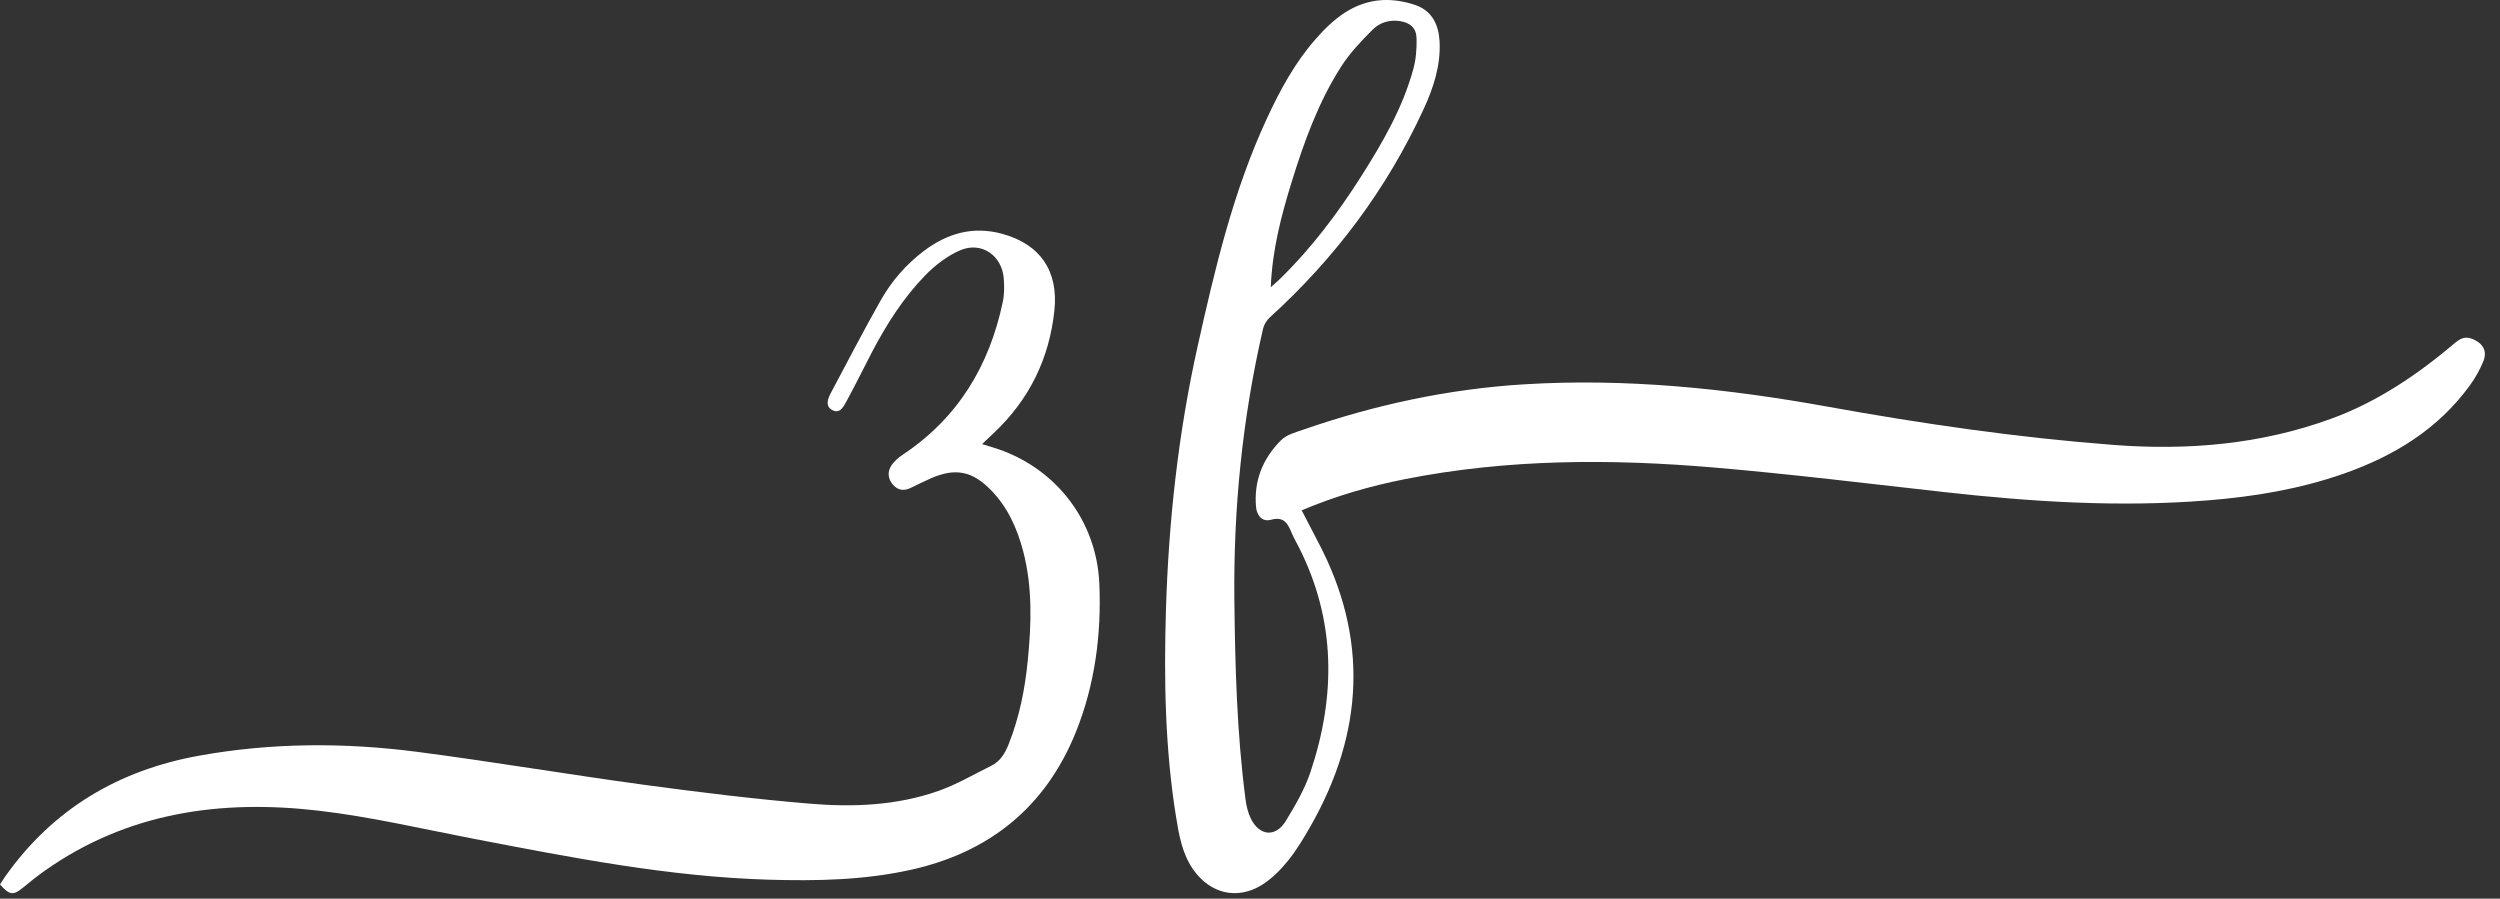
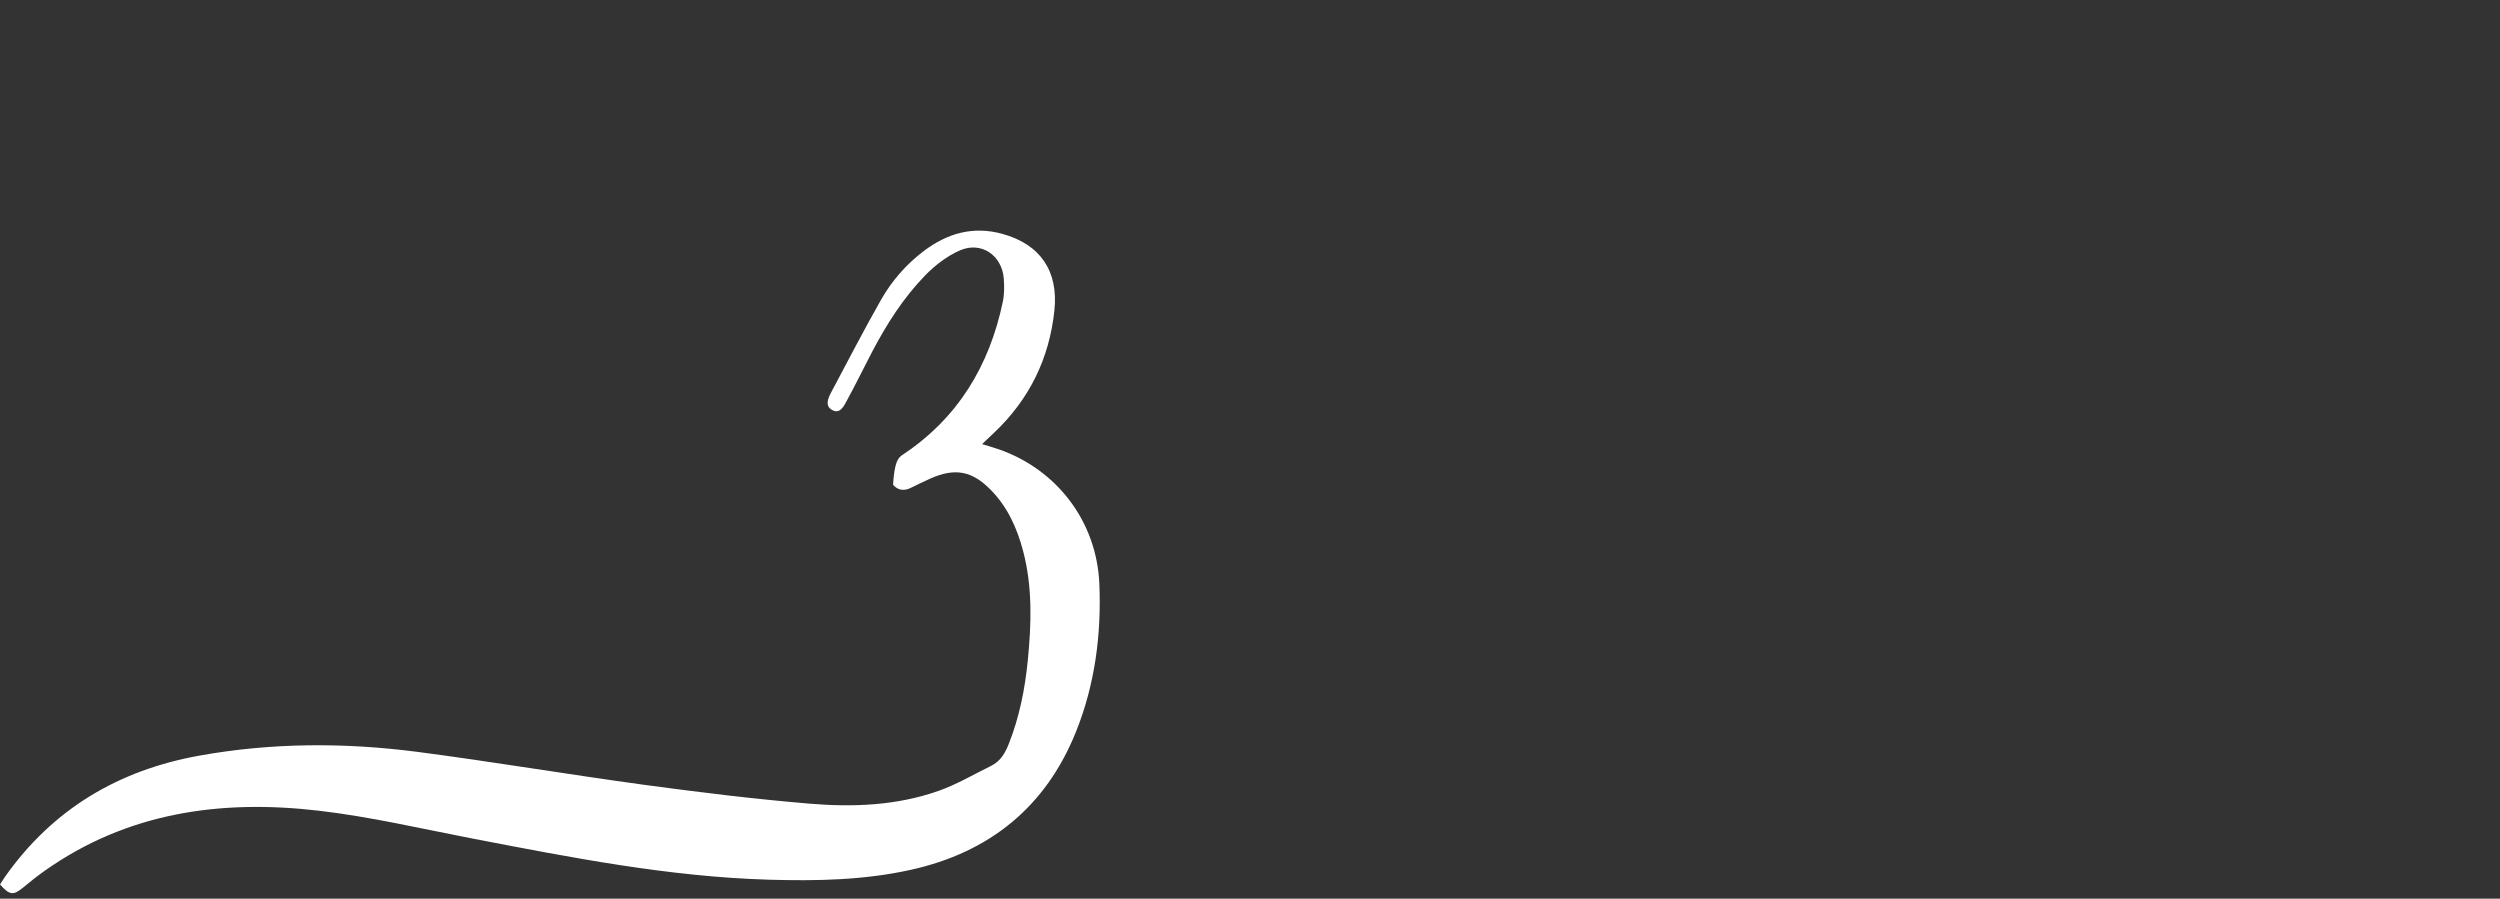
<svg xmlns="http://www.w3.org/2000/svg" width="153" height="55" viewBox="0 0 153 55" fill="none">
  <rect x="0" y="0" width="153" height="55" fill="#333333" stroke="none" />
-   <path d="M60.103 27.179C60.479 27.296 60.803 27.386 61.12 27.496C64.683 28.735 67.113 31.911 67.279 35.716C67.414 38.832 67.006 41.921 65.84 44.81C63.995 49.386 60.557 52.171 55.727 53.236C52.861 53.869 49.967 53.922 47.055 53.837C40.926 53.658 34.941 52.478 28.948 51.325C25.794 50.719 22.651 49.977 19.468 49.61C13.504 48.92 7.791 49.716 2.73 53.296C2.285 53.61 1.858 53.95 1.439 54.298C0.817 54.813 0.599 54.801 0 54.129C0.098 53.98 0.199 53.814 0.309 53.656C3.231 49.514 7.252 47.136 12.194 46.246C16.632 45.446 21.095 45.436 25.547 46.015C30.191 46.621 34.809 47.403 39.451 48.034C42.813 48.489 46.186 48.904 49.568 49.186C52.216 49.408 54.885 49.3 57.428 48.406C58.548 48.013 59.589 47.394 60.661 46.868C61.214 46.595 61.505 46.109 61.728 45.549C62.388 43.894 62.728 42.169 62.902 40.408C63.123 38.171 63.194 35.936 62.618 33.735C62.249 32.327 61.663 31.023 60.624 29.97C59.49 28.82 58.449 28.625 56.968 29.274C56.553 29.456 56.147 29.662 55.739 29.858C55.33 30.057 54.958 30.016 54.655 29.669C54.33 29.295 54.295 28.861 54.571 28.462C54.743 28.215 54.986 28.001 55.238 27.834C58.623 25.589 60.553 22.386 61.374 18.462C61.47 18.007 61.466 17.517 61.431 17.049C61.324 15.631 60.064 14.756 58.758 15.32C57.969 15.66 57.226 16.233 56.62 16.855C55.284 18.23 54.256 19.846 53.366 21.546C52.852 22.528 52.367 23.526 51.837 24.499C51.647 24.85 51.41 25.378 50.91 25.082C50.458 24.816 50.694 24.337 50.894 23.962C51.895 22.087 52.868 20.195 53.917 18.351C54.578 17.189 55.454 16.183 56.526 15.369C57.965 14.279 59.548 13.818 61.339 14.311C63.663 14.948 64.784 16.585 64.529 19.003C64.218 21.943 62.997 24.437 60.851 26.471C60.617 26.695 60.379 26.916 60.103 27.179Z" fill="white" />
-   <path d="M77.772 17.58C77.955 17.415 78.143 17.256 78.32 17.084C80.257 15.196 81.872 13.05 83.318 10.772C84.624 8.713 85.844 6.604 86.494 4.229C86.659 3.628 86.71 2.976 86.694 2.35C86.677 1.703 86.303 1.386 85.658 1.288C85.022 1.195 84.426 1.388 84.001 1.817C83.313 2.506 82.627 3.227 82.102 4.039C80.695 6.223 79.818 8.654 79.054 11.123C78.409 13.206 77.858 15.311 77.772 17.58ZM79.662 31.231C80.005 31.894 80.318 32.509 80.64 33.117C83.782 39.028 83.469 44.85 80.19 50.589C79.775 51.314 79.341 52.04 78.818 52.687C78.366 53.242 77.834 53.777 77.234 54.153C75.718 55.1 74.058 54.688 73.029 53.221C72.349 52.249 72.156 51.117 71.973 49.984C71.296 45.779 71.229 41.535 71.357 37.293C71.521 31.878 72.112 26.506 73.29 21.215C74.35 16.46 75.466 11.712 77.531 7.258C78.336 5.519 79.245 3.842 80.516 2.393C81.608 1.146 82.857 0.108 84.589 0.007C85.275 -0.032 86.01 0.092 86.659 0.324C87.655 0.679 88.056 1.54 88.104 2.564C88.171 4.023 87.726 5.376 87.13 6.669C84.871 11.577 81.693 15.813 77.698 19.439C77.514 19.608 77.358 19.868 77.301 20.111C76.035 25.581 75.481 31.123 75.543 36.738C75.589 40.8 75.697 44.857 76.222 48.891C76.273 49.3 76.368 49.724 76.548 50.091C77.076 51.172 78.067 51.262 78.692 50.242C79.277 49.284 79.855 48.286 80.207 47.232C81.76 42.578 81.755 37.976 79.499 33.507C79.352 33.214 79.185 32.931 79.057 32.629C78.818 32.06 78.597 31.587 77.785 31.81C77.279 31.949 76.923 31.592 76.872 31.039C76.72 29.434 77.285 28.056 78.4 26.942C78.735 26.605 79.286 26.459 79.761 26.295C84.14 24.776 88.634 23.806 93.267 23.521C99.507 23.138 105.668 23.773 111.805 24.88C117.614 25.93 123.455 26.781 129.345 27.229C133.887 27.576 138.341 27.202 142.655 25.632C145.516 24.591 147.983 22.904 150.282 20.957C150.76 20.55 151.125 20.611 151.581 20.88C152.081 21.178 152.175 21.635 151.982 22.107C151.769 22.622 151.491 23.126 151.163 23.576C149.208 26.268 146.514 27.91 143.428 28.991C140.734 29.934 137.946 30.396 135.116 30.623C129.712 31.057 124.332 30.712 118.961 30.112C114.285 29.591 109.617 29.015 104.931 28.615C98.612 28.074 92.299 28.081 86.037 29.313C83.878 29.738 81.773 30.341 79.662 31.231Z" fill="white" />
+   <path d="M60.103 27.179C60.479 27.296 60.803 27.386 61.12 27.496C64.683 28.735 67.113 31.911 67.279 35.716C67.414 38.832 67.006 41.921 65.84 44.81C63.995 49.386 60.557 52.171 55.727 53.236C52.861 53.869 49.967 53.922 47.055 53.837C40.926 53.658 34.941 52.478 28.948 51.325C25.794 50.719 22.651 49.977 19.468 49.61C13.504 48.92 7.791 49.716 2.73 53.296C2.285 53.61 1.858 53.95 1.439 54.298C0.817 54.813 0.599 54.801 0 54.129C0.098 53.98 0.199 53.814 0.309 53.656C3.231 49.514 7.252 47.136 12.194 46.246C16.632 45.446 21.095 45.436 25.547 46.015C30.191 46.621 34.809 47.403 39.451 48.034C42.813 48.489 46.186 48.904 49.568 49.186C52.216 49.408 54.885 49.3 57.428 48.406C58.548 48.013 59.589 47.394 60.661 46.868C61.214 46.595 61.505 46.109 61.728 45.549C62.388 43.894 62.728 42.169 62.902 40.408C63.123 38.171 63.194 35.936 62.618 33.735C62.249 32.327 61.663 31.023 60.624 29.97C59.49 28.82 58.449 28.625 56.968 29.274C56.553 29.456 56.147 29.662 55.739 29.858C55.33 30.057 54.958 30.016 54.655 29.669C54.743 28.215 54.986 28.001 55.238 27.834C58.623 25.589 60.553 22.386 61.374 18.462C61.47 18.007 61.466 17.517 61.431 17.049C61.324 15.631 60.064 14.756 58.758 15.32C57.969 15.66 57.226 16.233 56.62 16.855C55.284 18.23 54.256 19.846 53.366 21.546C52.852 22.528 52.367 23.526 51.837 24.499C51.647 24.85 51.41 25.378 50.91 25.082C50.458 24.816 50.694 24.337 50.894 23.962C51.895 22.087 52.868 20.195 53.917 18.351C54.578 17.189 55.454 16.183 56.526 15.369C57.965 14.279 59.548 13.818 61.339 14.311C63.663 14.948 64.784 16.585 64.529 19.003C64.218 21.943 62.997 24.437 60.851 26.471C60.617 26.695 60.379 26.916 60.103 27.179Z" fill="white" />
</svg>